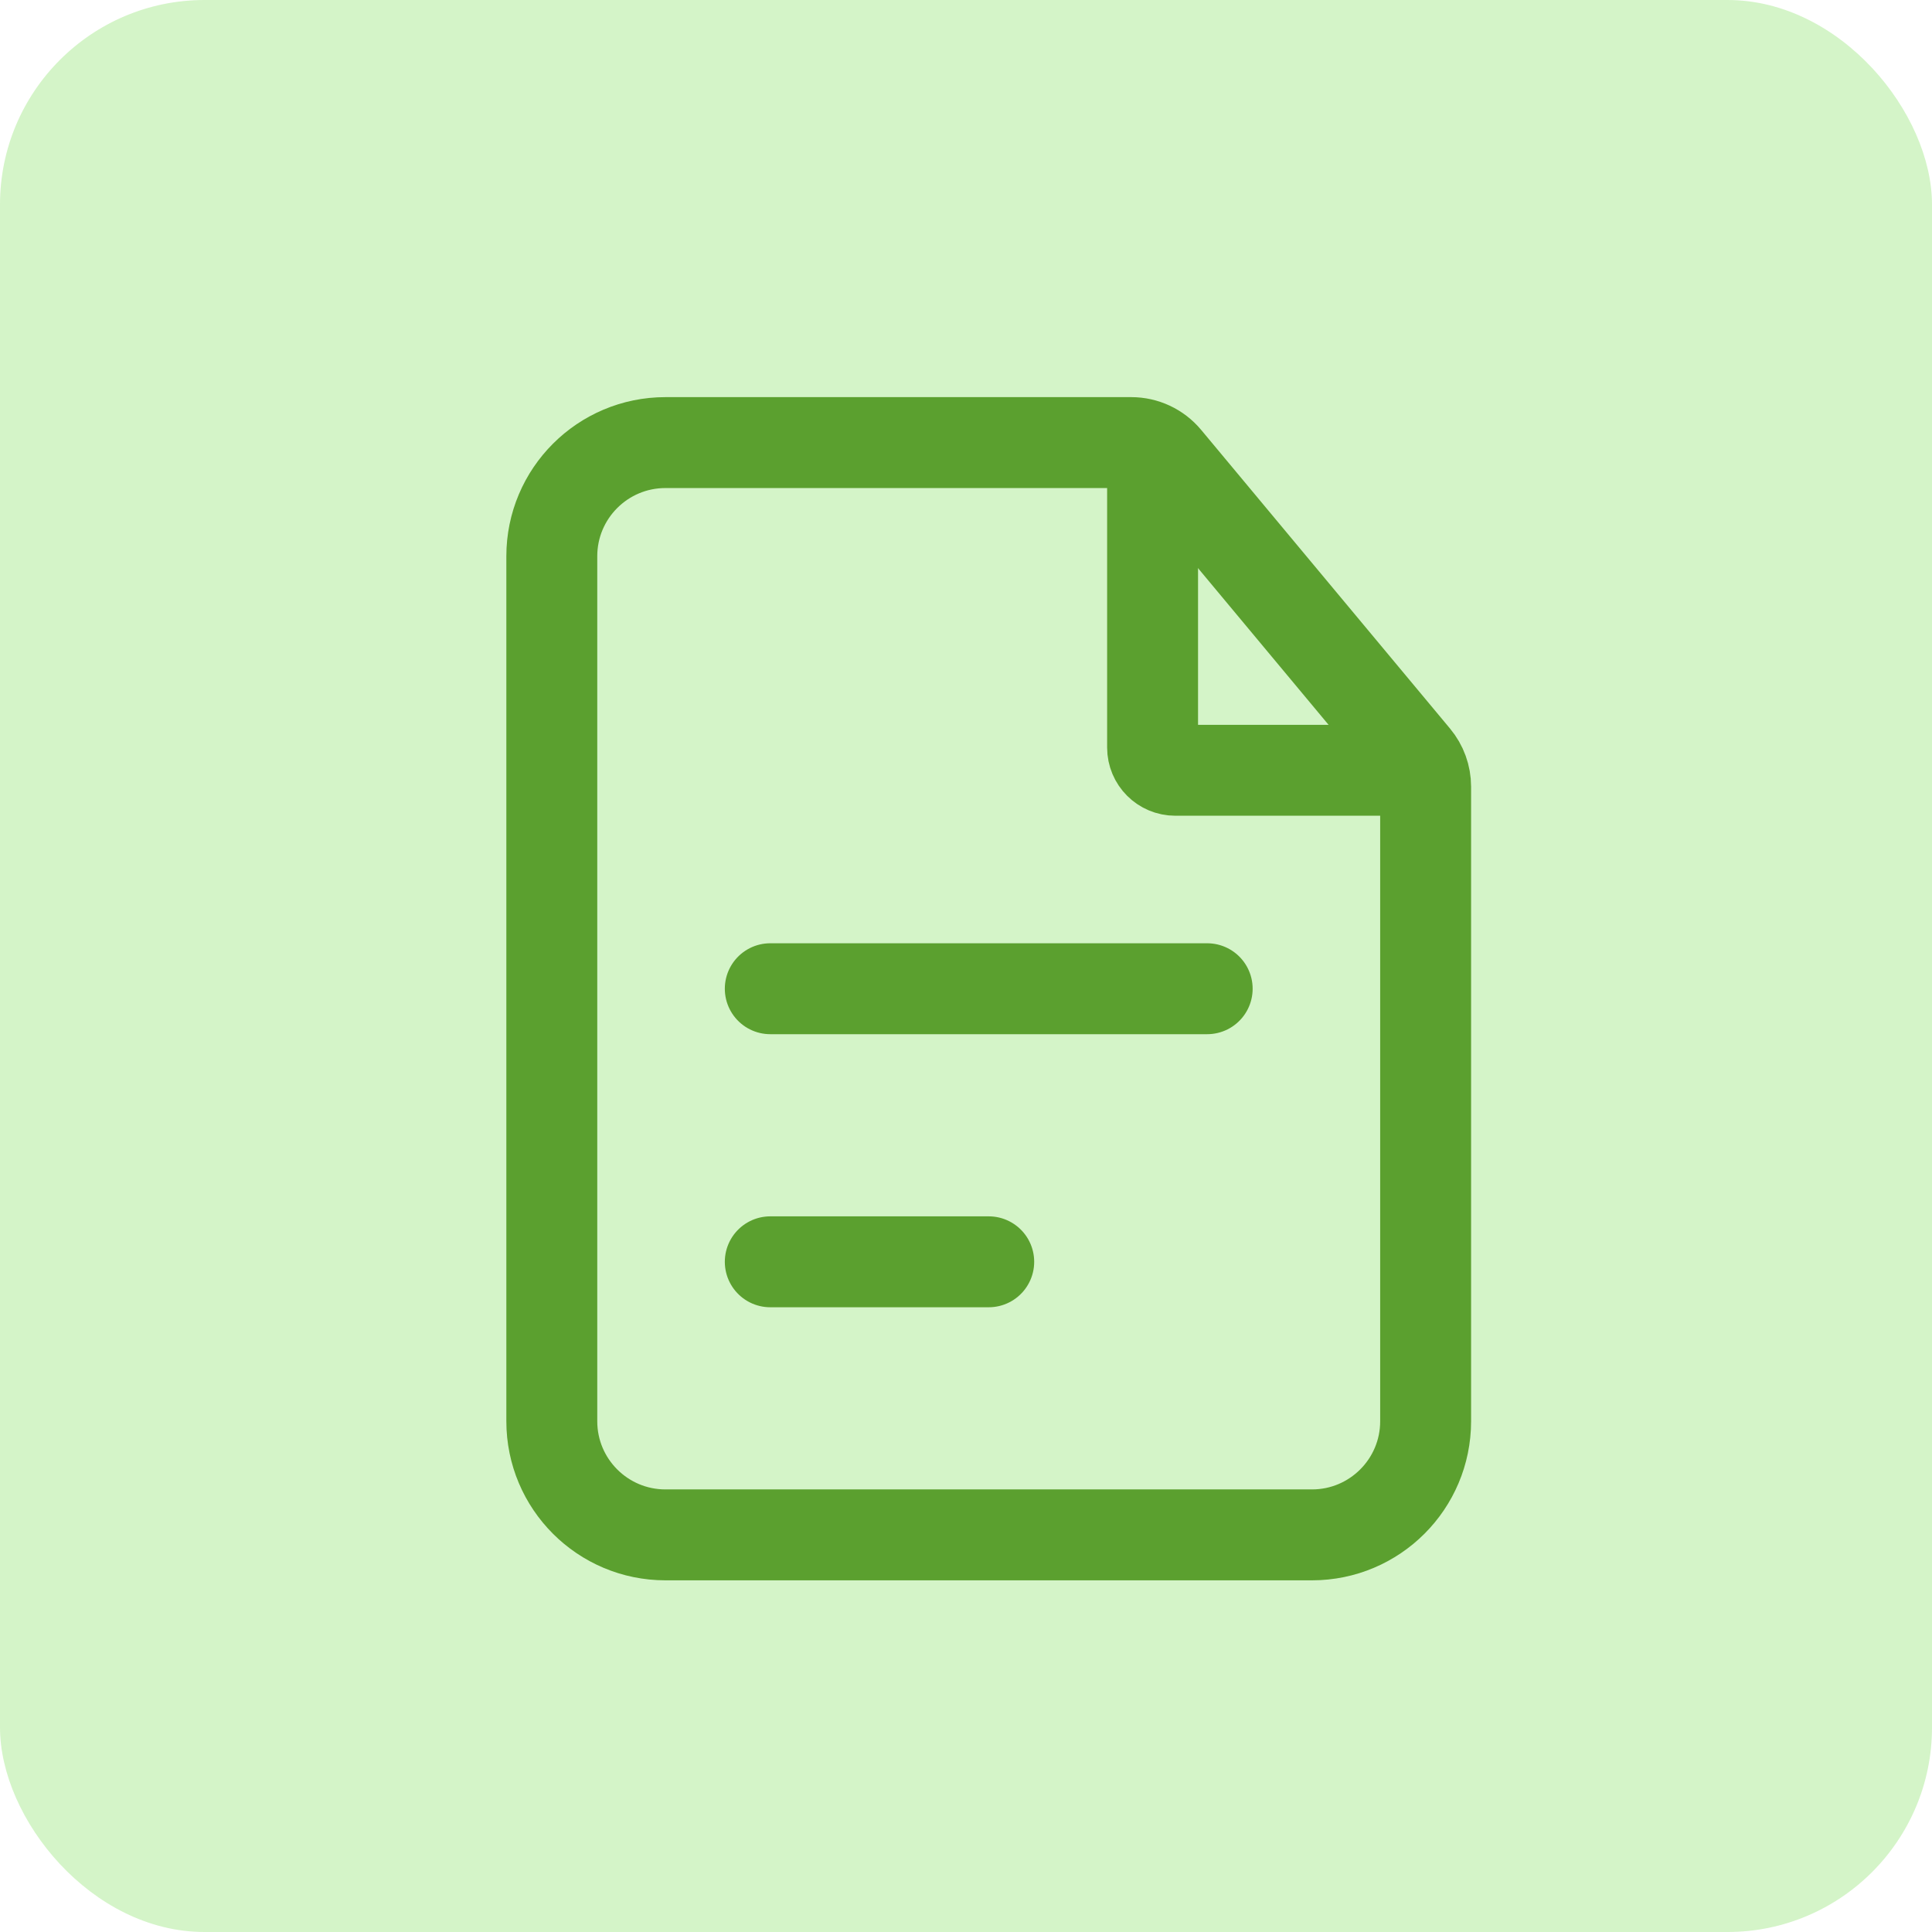
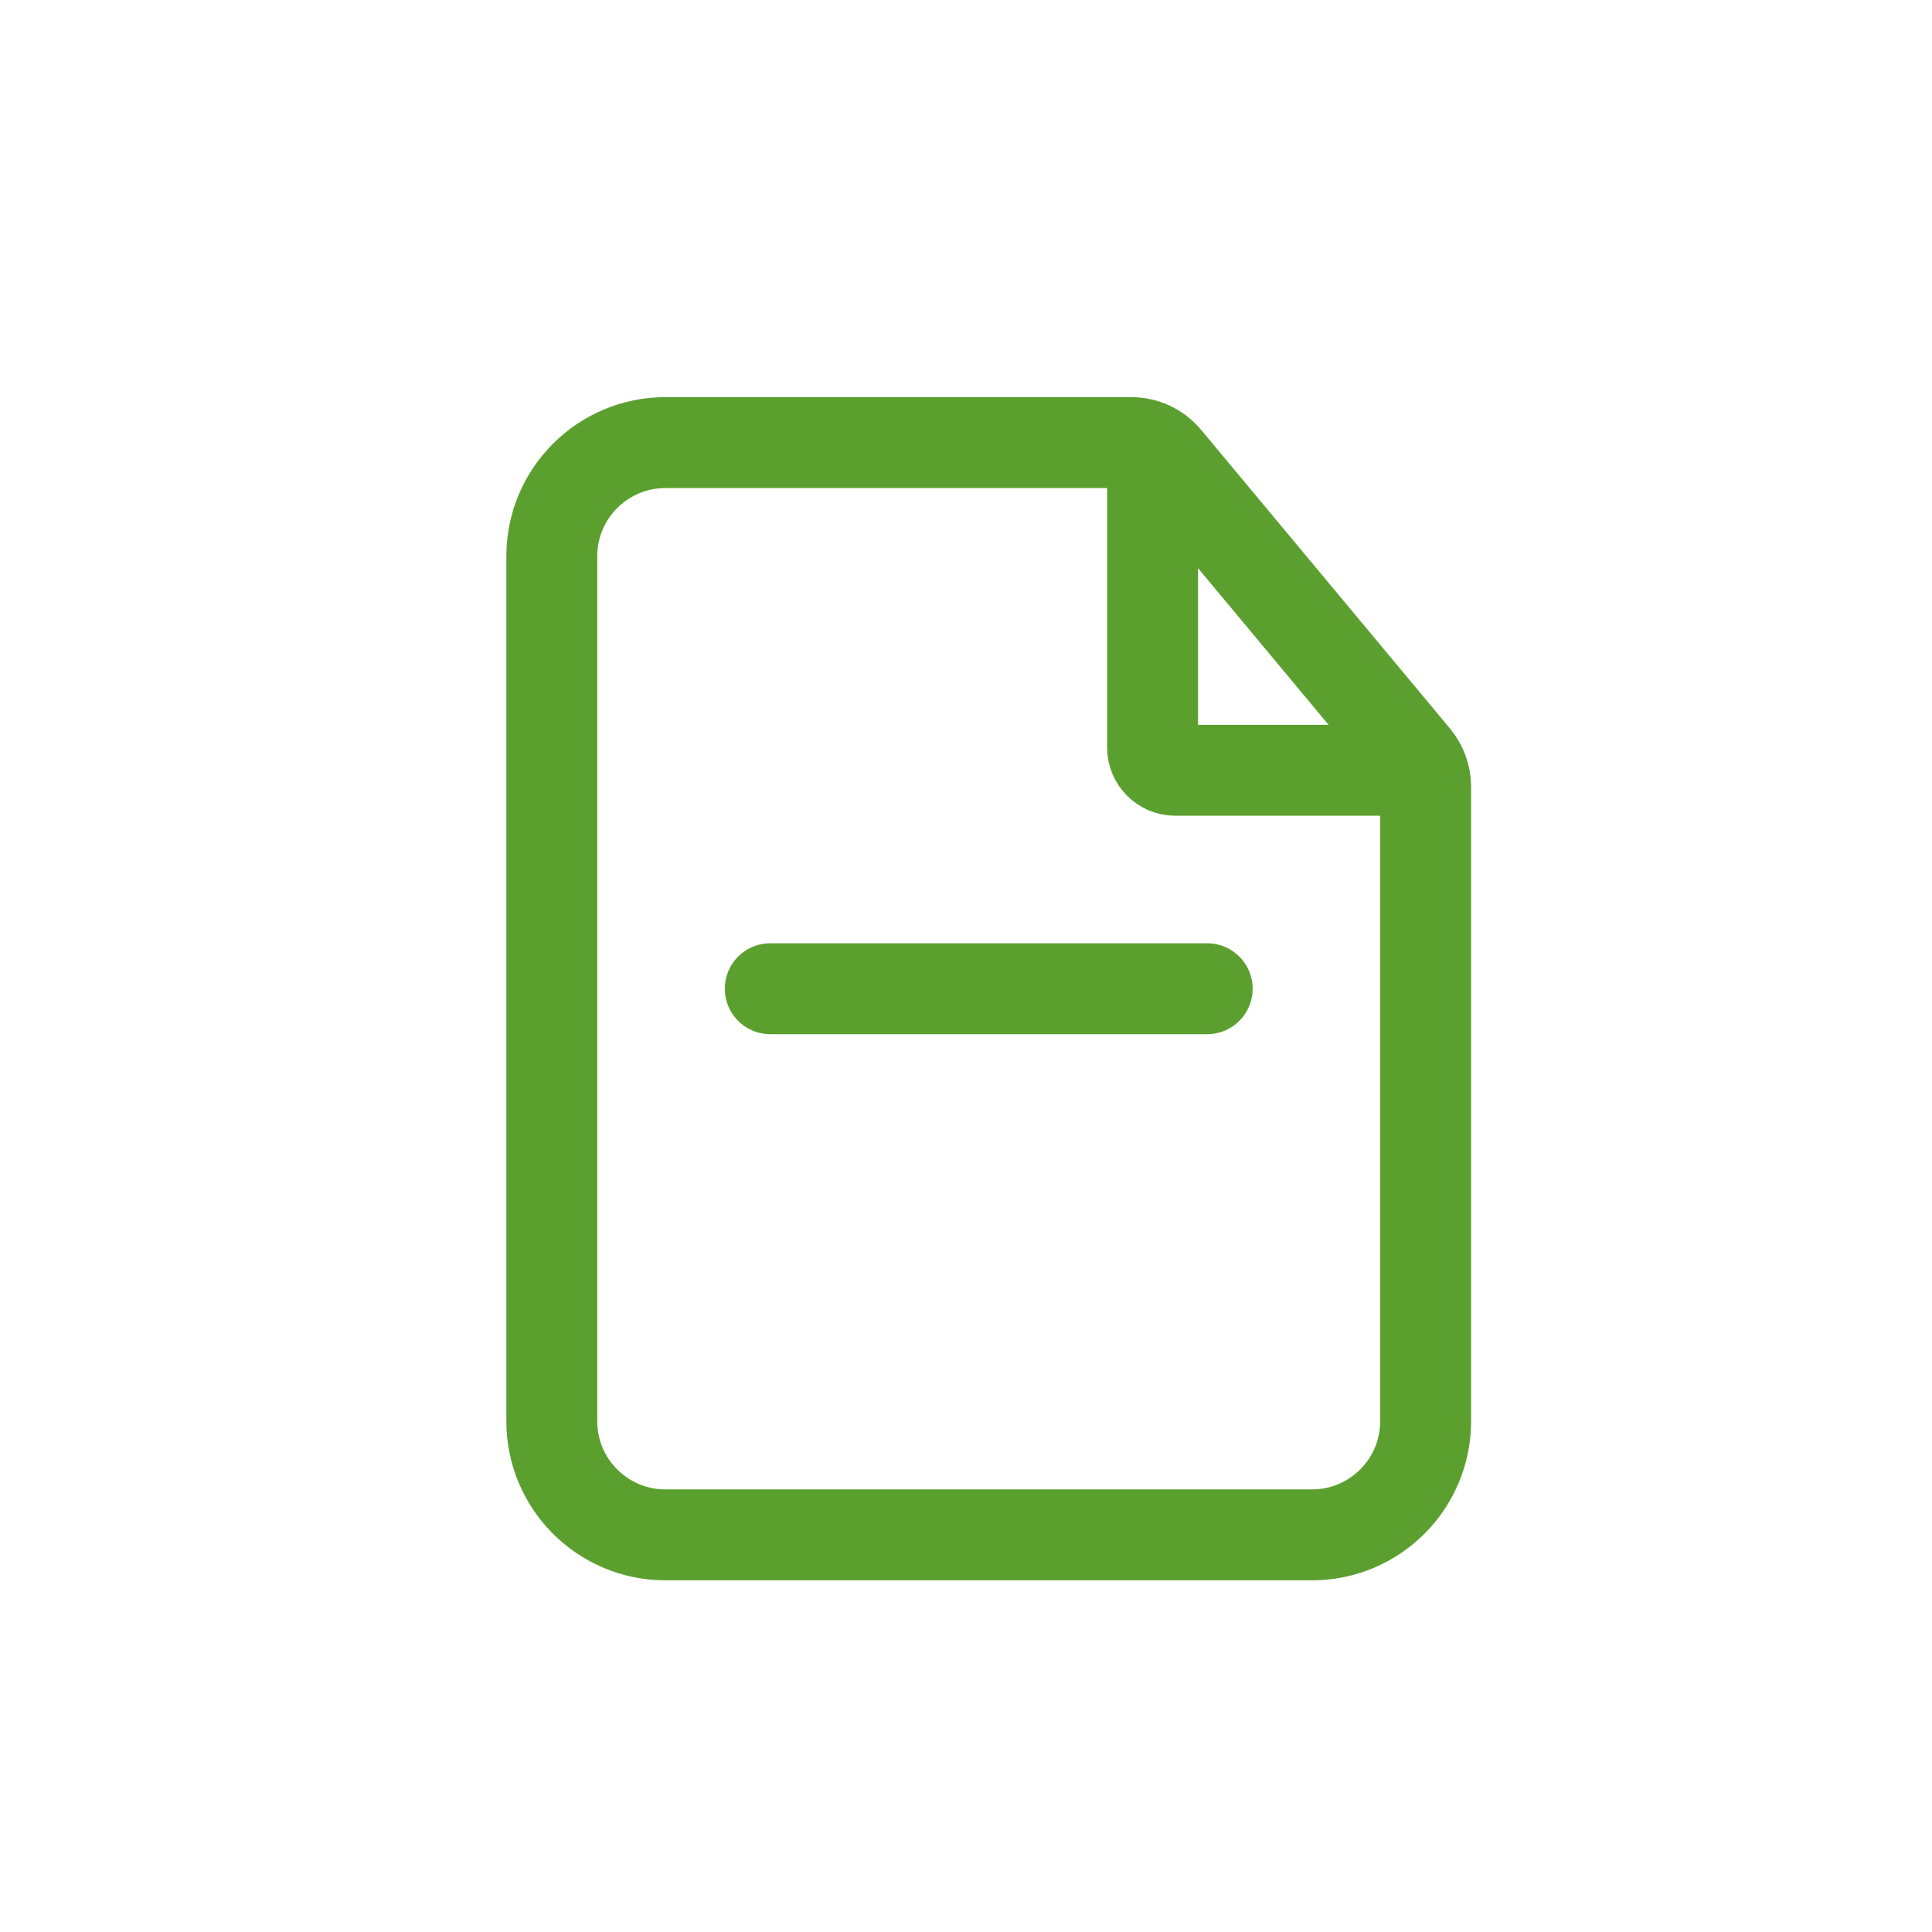
<svg xmlns="http://www.w3.org/2000/svg" width="85" height="85" viewBox="0 0 85 85" fill="none">
-   <rect width="85" height="85" rx="9" fill="#A1E887" fill-opacity="0.45" />
  <path d="M24.277 24.472C24.277 21.711 26.516 19.472 29.277 19.472H43.5H49.771C50.365 19.472 50.928 19.736 51.308 20.192L62.258 33.333C62.558 33.692 62.722 34.145 62.722 34.613V43.5V62.528C62.722 65.289 60.483 67.528 57.722 67.528H29.277C26.516 67.528 24.277 65.289 24.277 62.528V24.472Z" stroke="#5BA02F" stroke-width="4" />
  <path d="M50.709 20.673V32.889C50.709 33.441 51.156 33.889 51.709 33.889H61.521" stroke="#5BA02F" stroke-width="4" stroke-linecap="round" />
  <path d="M33.889 43.5H53.111" stroke="#5BA02F" stroke-width="4" stroke-linecap="round" />
-   <path d="M33.889 55.514H43.5" stroke="#5BA02F" stroke-width="4" stroke-linecap="round" />
</svg>